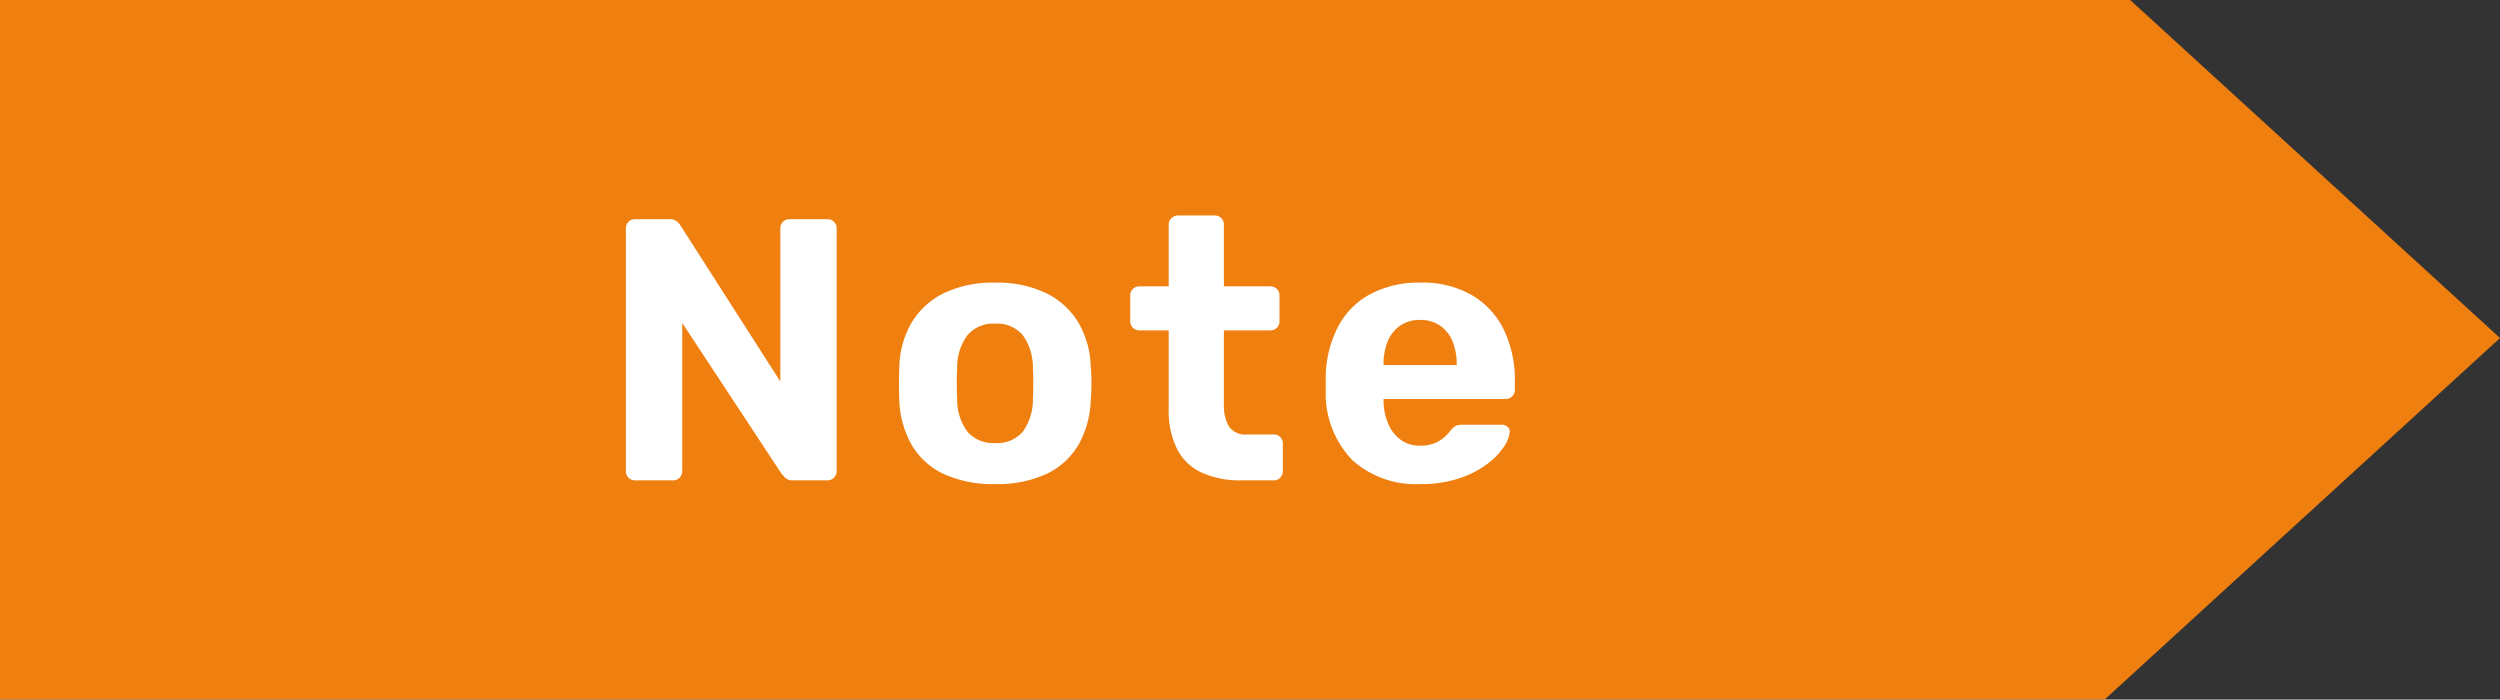
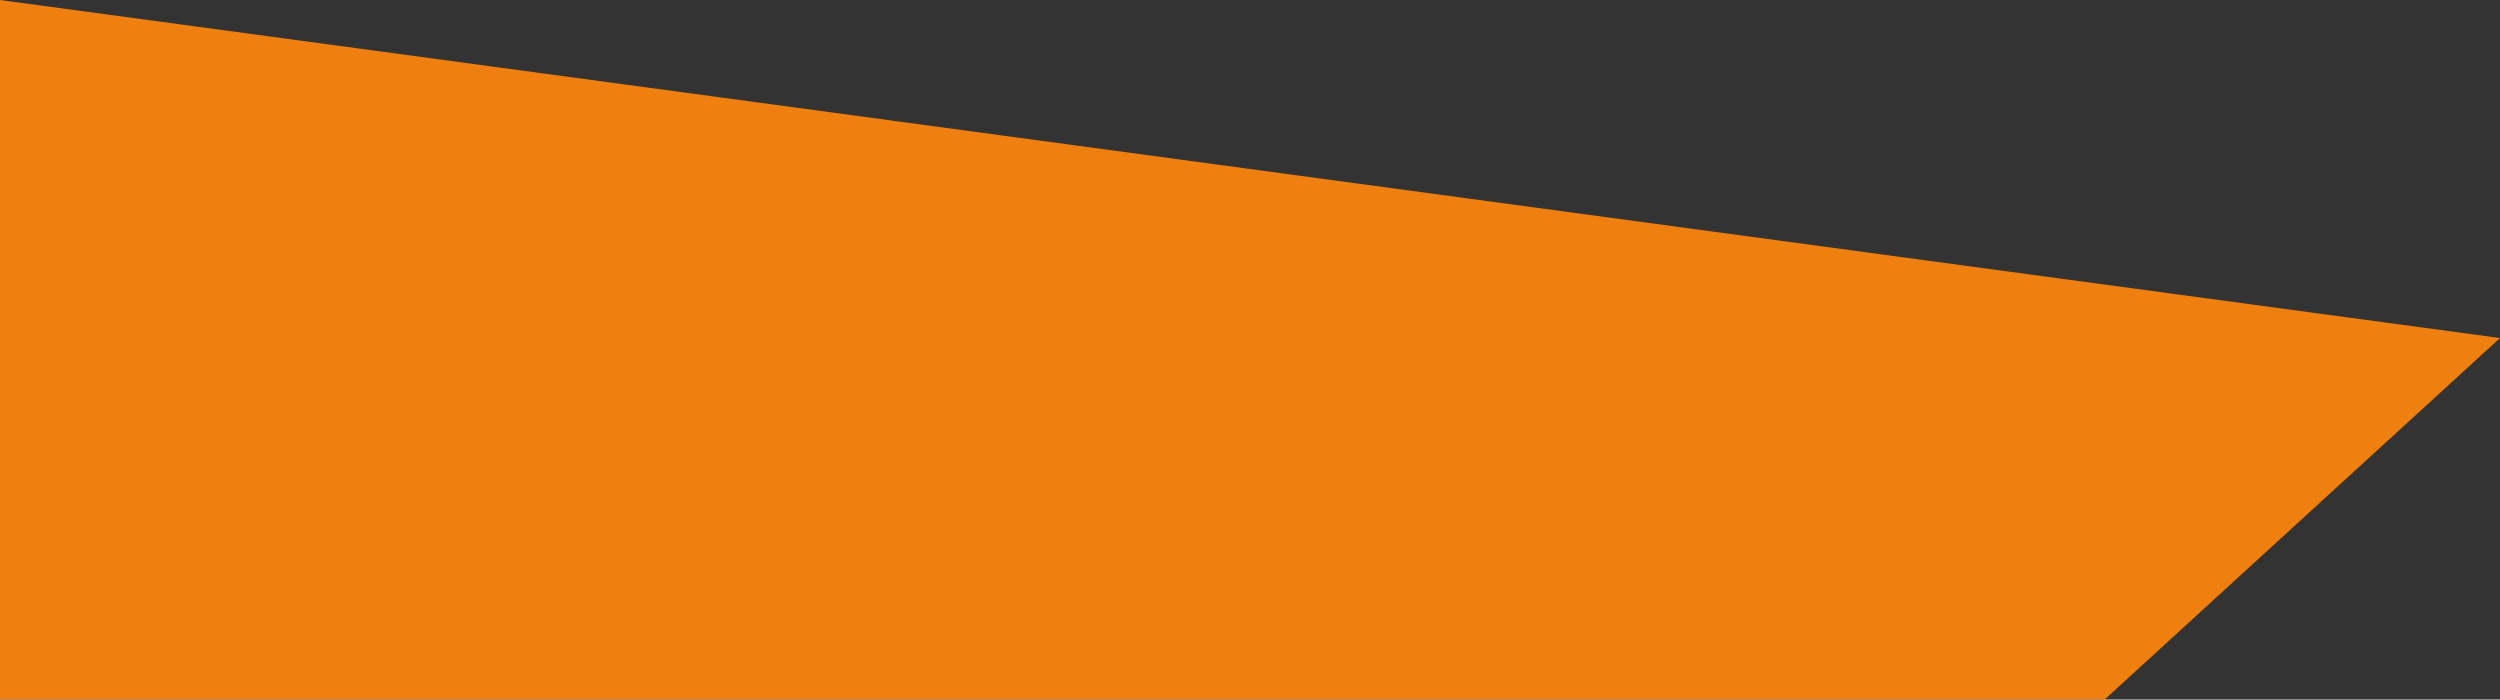
<svg xmlns="http://www.w3.org/2000/svg" width="134.029" height="37.504" viewBox="0 0 134.029 37.504">
  <rect x="0" y="0" width="134.029" height="37.504" fill="#333333" stroke="none" />
  <g id="グループ_35184" data-name="グループ 35184" transform="translate(0 0)">
-     <path id="パス_47199" data-name="パス 47199" d="M16.188,17.3V54.8H129.024l21.193-19.378L130.39,17.3Z" transform="translate(-16.188 -17.3)" fill="#ef7f0f" />
-     <path id="パス_52699" data-name="パス 52699" d="M-22.96,0a.487.487,0,0,1-.36-.14.487.487,0,0,1-.14-.36v-13a.487.487,0,0,1,.14-.36.487.487,0,0,1,.36-.14h1.82a.6.6,0,0,1,.44.14.993.993,0,0,1,.18.22l5.34,8.34v-8.2a.487.487,0,0,1,.14-.36A.463.463,0,0,1-14.7-14h2.04a.487.487,0,0,1,.36.14.487.487,0,0,1,.14.36v13a.5.5,0,0,1-.14.35.47.47,0,0,1-.36.15H-14.5a.542.542,0,0,1-.43-.15q-.13-.15-.19-.21l-5.32-8.08V-.5a.487.487,0,0,1-.14.36.487.487,0,0,1-.36.14Zm19.3.2A6.279,6.279,0,0,1-6.44-.35,3.911,3.911,0,0,1-8.15-1.92,5.133,5.133,0,0,1-8.8-4.3q-.02-.4-.02-.91t.02-.89a4.9,4.9,0,0,1,.68-2.39,4.121,4.121,0,0,1,1.74-1.56,6.125,6.125,0,0,1,2.72-.55,6.075,6.075,0,0,1,2.7.55A4.121,4.121,0,0,1,.78-8.49,4.9,4.9,0,0,1,1.46-6.1a8.627,8.627,0,0,1,.04.89q0,.51-.04.91A5.133,5.133,0,0,1,.81-1.92,3.911,3.911,0,0,1-.9-.35,6.227,6.227,0,0,1-3.66.2Zm0-2.2a1.8,1.8,0,0,0,1.48-.61A2.931,2.931,0,0,0-1.64-4.4q.02-.3.02-.8T-1.64-6a2.943,2.943,0,0,0-.54-1.78A1.789,1.789,0,0,0-3.66-8.4a1.818,1.818,0,0,0-1.49.62A2.9,2.9,0,0,0-5.7-6q-.02.3-.02.8t.02.8a2.888,2.888,0,0,0,.55,1.79A1.832,1.832,0,0,0-3.66-2ZM9.54,0A4.99,4.99,0,0,1,7.42-.41,2.794,2.794,0,0,1,6.09-1.68a4.63,4.63,0,0,1-.45-2.16v-4.2H4.08a.487.487,0,0,1-.36-.14.487.487,0,0,1-.14-.36V-9.9a.487.487,0,0,1,.14-.36.487.487,0,0,1,.36-.14H5.64v-3.3a.47.47,0,0,1,.15-.36.5.5,0,0,1,.35-.14H8.1a.487.487,0,0,1,.36.14.487.487,0,0,1,.14.36v3.3h2.5a.463.463,0,0,1,.34.14.487.487,0,0,1,.14.36v1.36a.487.487,0,0,1-.14.36.463.463,0,0,1-.34.14H8.6v3.96a2.231,2.231,0,0,0,.27,1.19,1.032,1.032,0,0,0,.95.43h1.46a.463.463,0,0,1,.34.14.463.463,0,0,1,.14.34V-.5a.487.487,0,0,1-.14.36.463.463,0,0,1-.34.14Zm9.6.2a5.087,5.087,0,0,1-3.65-1.28A5.13,5.13,0,0,1,14.06-4.8v-.86a6.008,6.008,0,0,1,.7-2.65,4.192,4.192,0,0,1,1.74-1.7,5.543,5.543,0,0,1,2.62-.59,5.3,5.3,0,0,1,2.81.69,4.373,4.373,0,0,1,1.7,1.88A6.247,6.247,0,0,1,24.2-5.3v.46a.448.448,0,0,1-.15.34.5.5,0,0,1-.35.14H17.16v.16a3.161,3.161,0,0,0,.25,1.17,2.054,2.054,0,0,0,.66.85,1.677,1.677,0,0,0,1.03.32A2.06,2.06,0,0,0,19.92-2a1.814,1.814,0,0,0,.53-.34,2.553,2.553,0,0,0,.31-.34,1.047,1.047,0,0,1,.29-.25.9.9,0,0,1,.35-.05h2.08a.493.493,0,0,1,.33.11.336.336,0,0,1,.11.31,1.737,1.737,0,0,1-.33.79,3.809,3.809,0,0,1-.91.92,5.279,5.279,0,0,1-1.49.75A6.413,6.413,0,0,1,19.14.2ZM17.16-6.18h3.92v-.04a3.122,3.122,0,0,0-.23-1.25,1.885,1.885,0,0,0-.67-.83,1.836,1.836,0,0,0-1.06-.3,1.836,1.836,0,0,0-1.06.3,1.885,1.885,0,0,0-.67.83,3.122,3.122,0,0,0-.23,1.25Z" transform="translate(57.015 25.752)" fill="#fff" />
+     <path id="パス_47199" data-name="パス 47199" d="M16.188,17.3V54.8H129.024l21.193-19.378Z" transform="translate(-16.188 -17.3)" fill="#ef7f0f" />
  </g>
</svg>